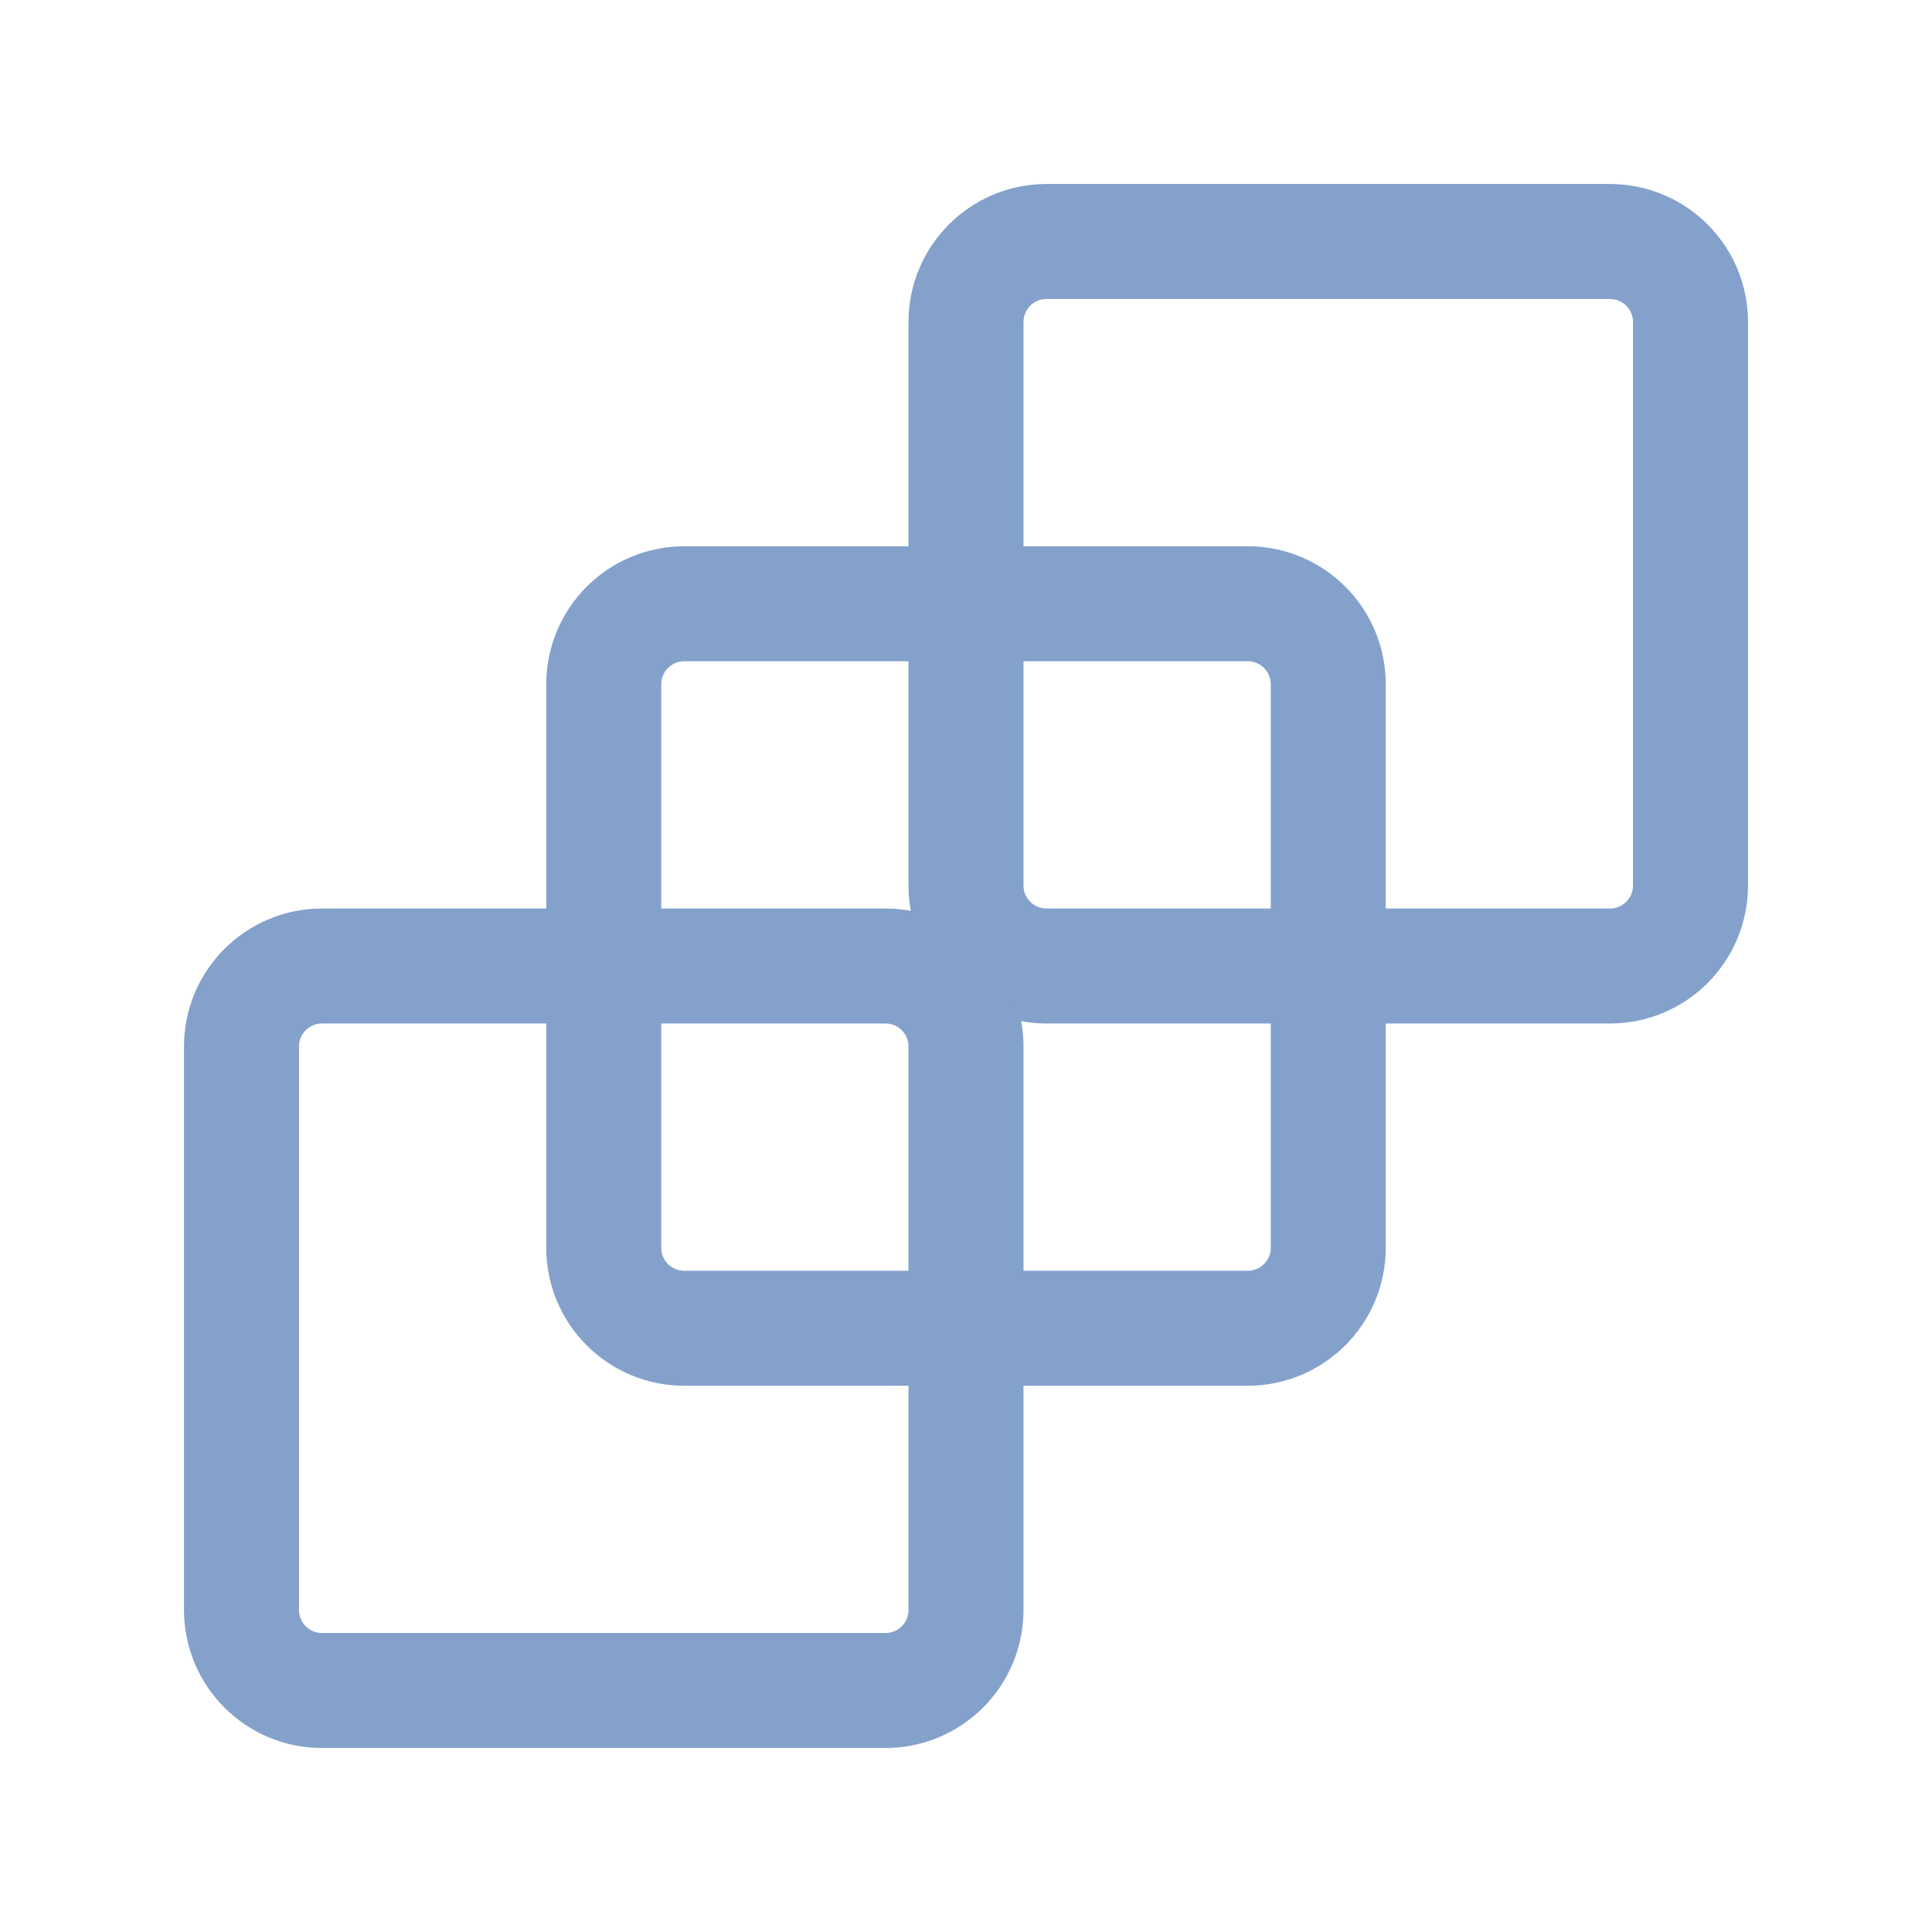
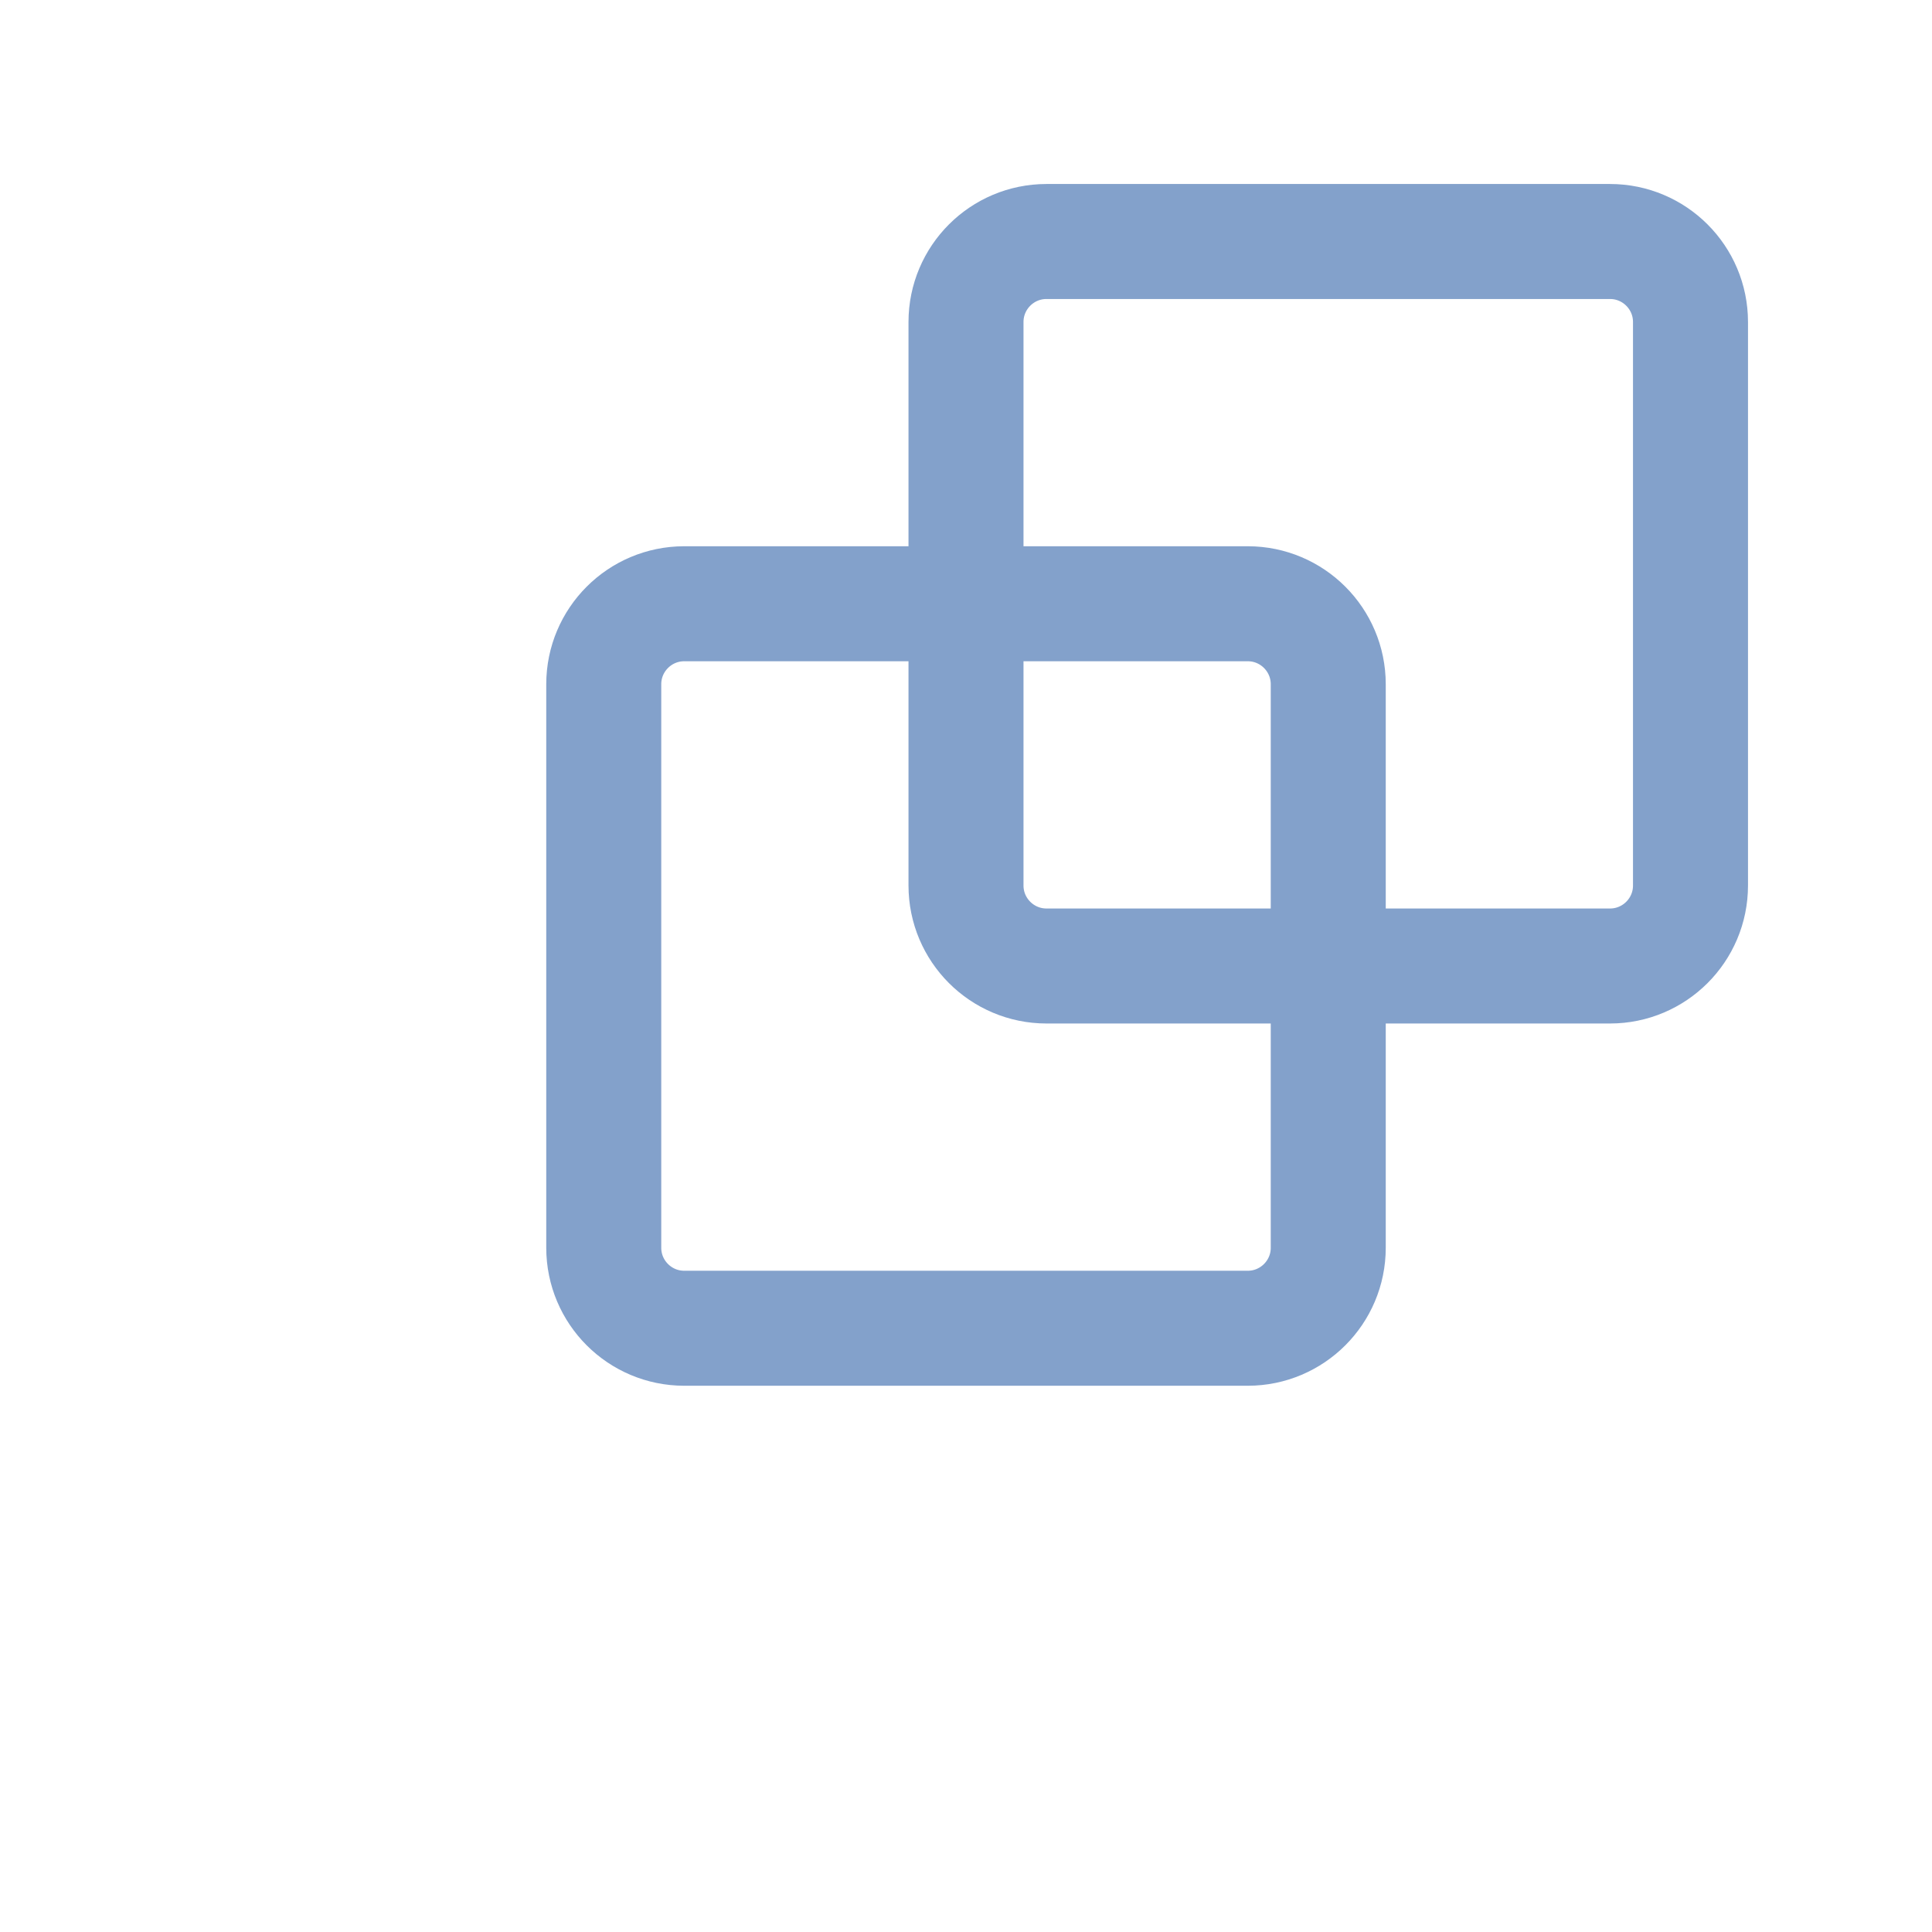
<svg xmlns="http://www.w3.org/2000/svg" width="84" height="84" viewBox="0 0 84 84" fill="none">
  <path fill-rule="evenodd" clip-rule="evenodd" d="M54.25 57.75H29.75C27.818 57.75 26.25 56.182 26.25 54.25V29.75C26.25 27.818 27.818 26.25 29.75 26.25H54.25C56.182 26.25 57.75 27.818 57.75 29.75V54.25C57.75 56.182 56.182 57.75 54.25 57.75Z" stroke="#83a1cb" stroke-width="5" />
  <path fill-rule="evenodd" clip-rule="evenodd" d="M70 42H45.5C43.568 42 42 40.432 42 38.5V14C42 12.068 43.568 10.5 45.5 10.5H70C71.932 10.5 73.5 12.068 73.5 14V38.5C73.5 40.432 71.932 42 70 42Z" stroke="#83a1cb" stroke-width="5" />
-   <path fill-rule="evenodd" clip-rule="evenodd" d="M38.5 73.5H14C12.068 73.5 10.5 71.932 10.5 70V45.5C10.5 43.568 12.068 42 14 42H38.5C40.432 42 42 43.568 42 45.5V70C42 71.932 40.432 73.5 38.5 73.5Z" stroke="#83a1cb" stroke-width="5" />
</svg>